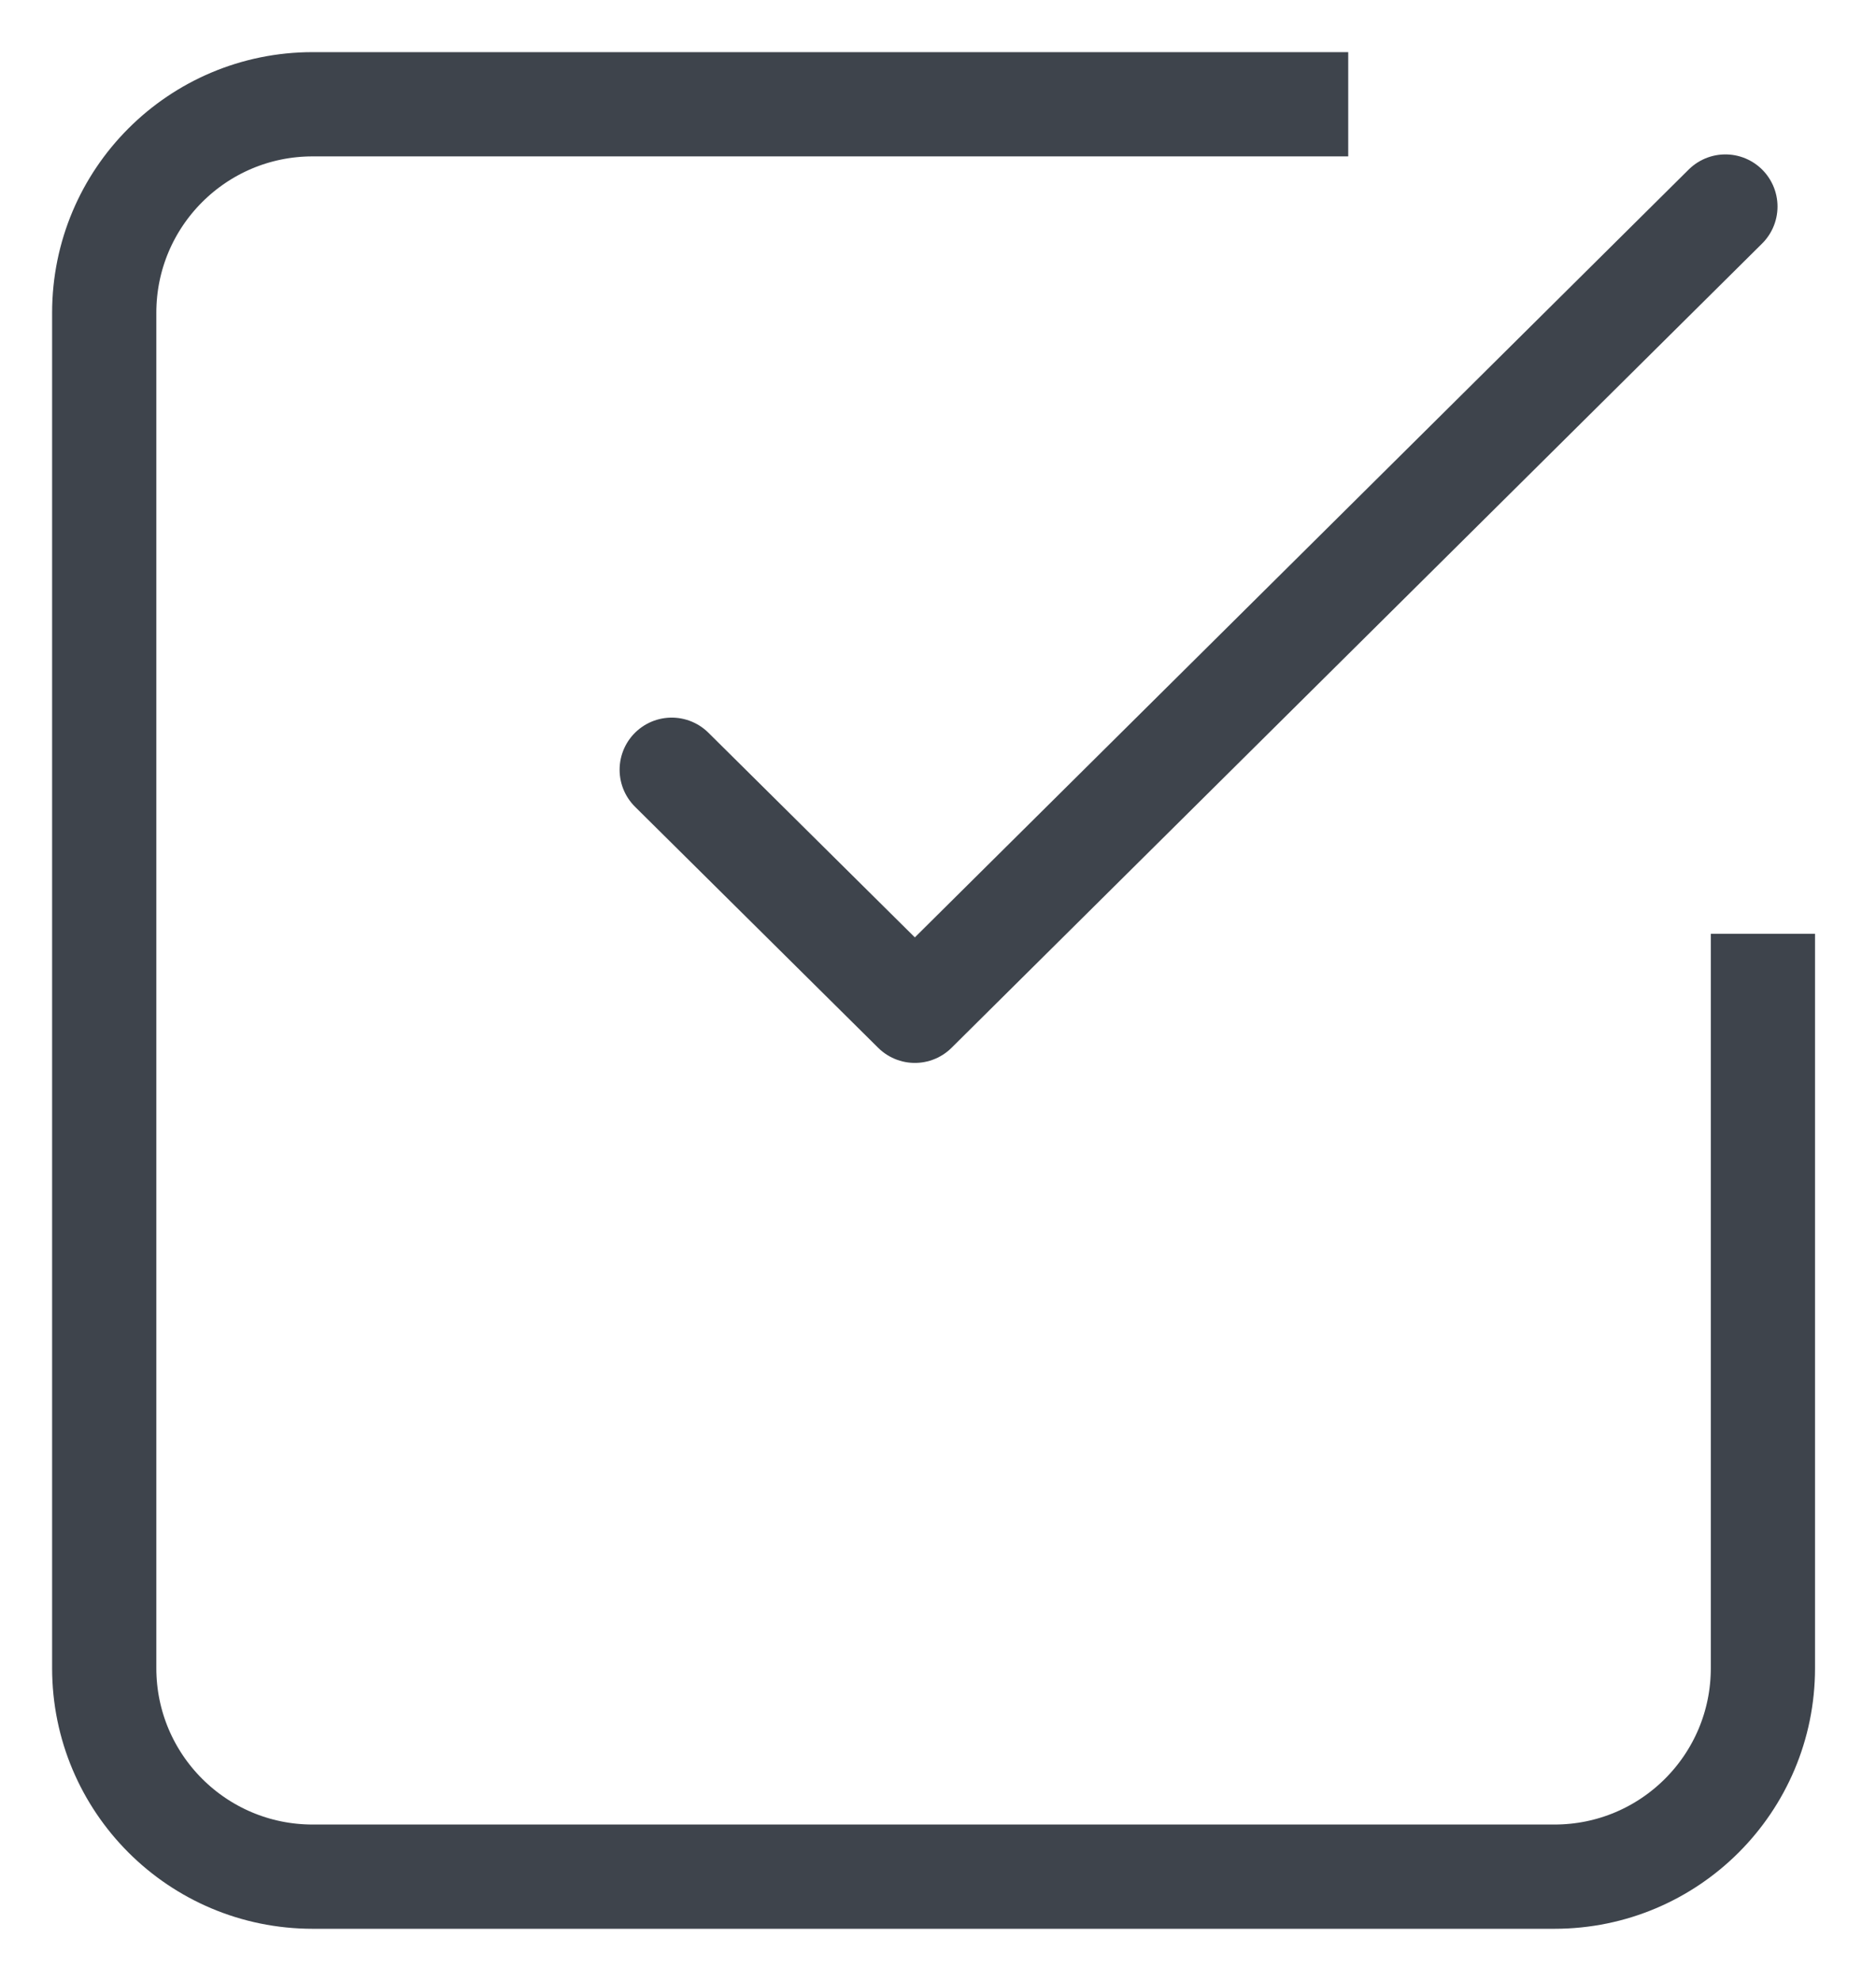
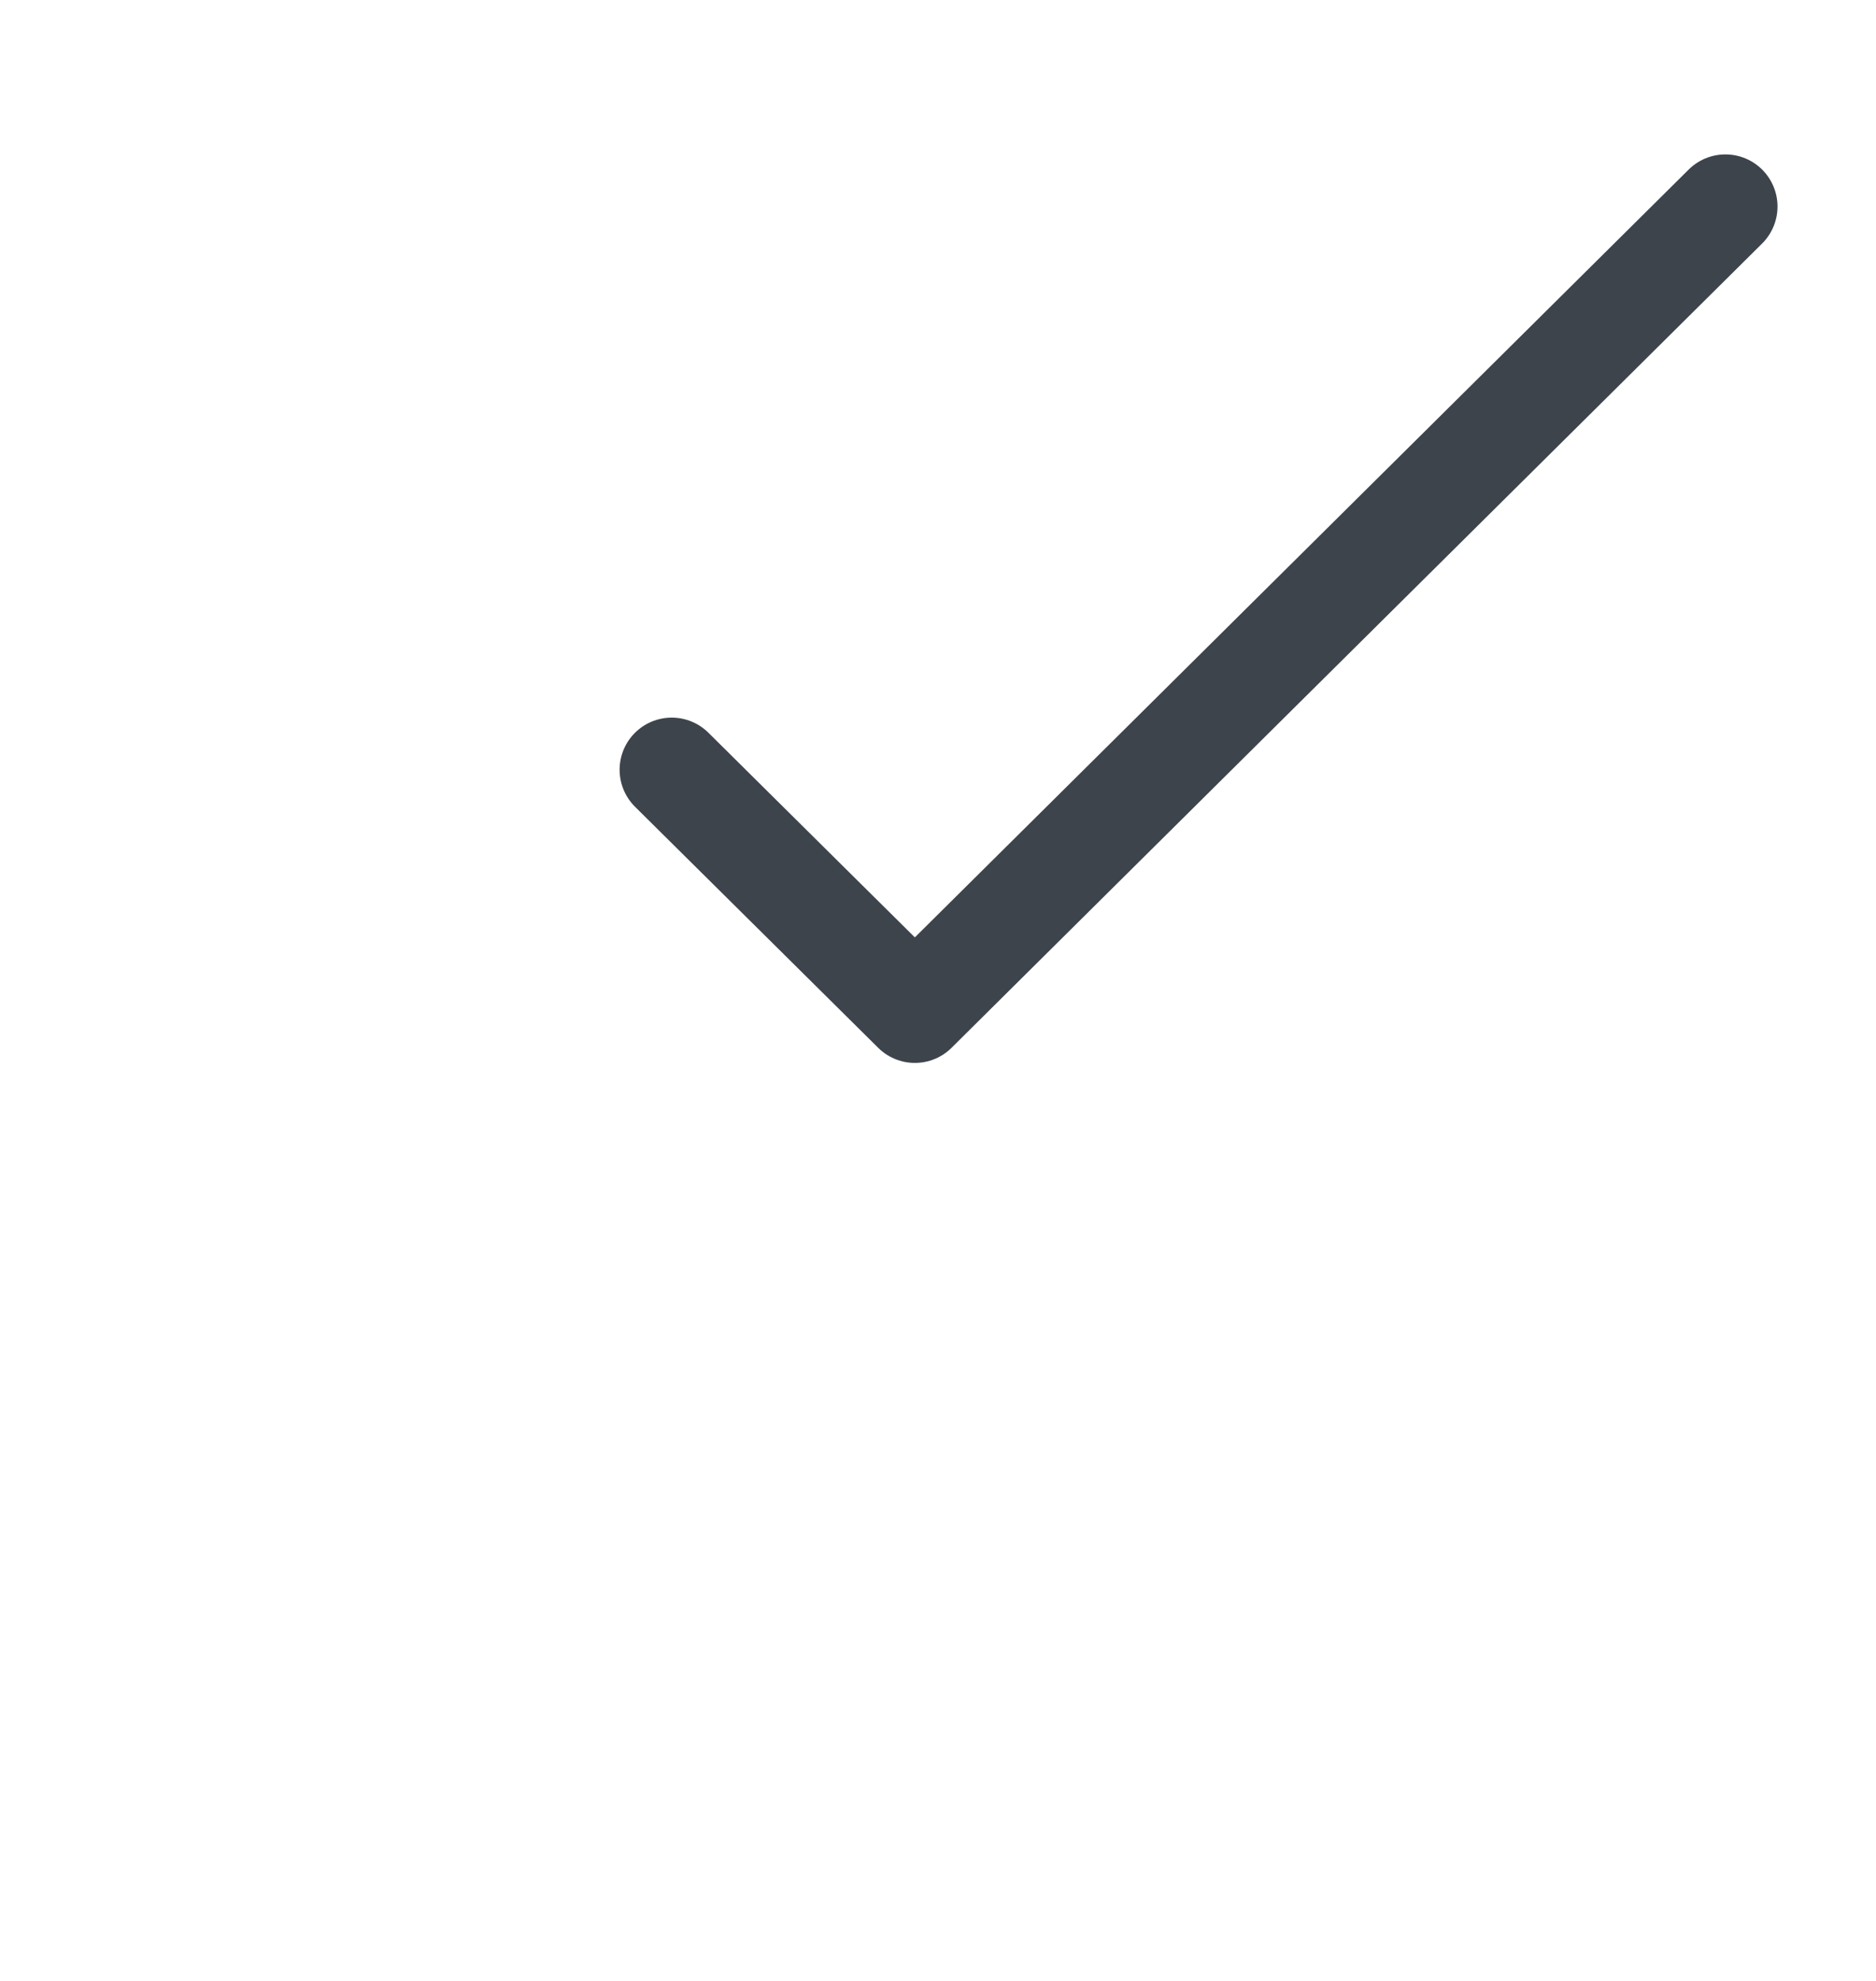
<svg xmlns="http://www.w3.org/2000/svg" width="18" height="19" viewBox="0 0 18 19" fill="none">
-   <path d="M16.915 8.957V16C16.915 17.105 16.02 18 14.915 18H3C1.895 18 1 17.105 1 16V3C1 1.895 1.895 1 3 1H12.936" stroke="#3E444C" />
  <path d="M16.555 1.981L8.778 9.695L6.445 7.383" stroke="#3E444C" stroke-linecap="round" stroke-linejoin="round" />
</svg>